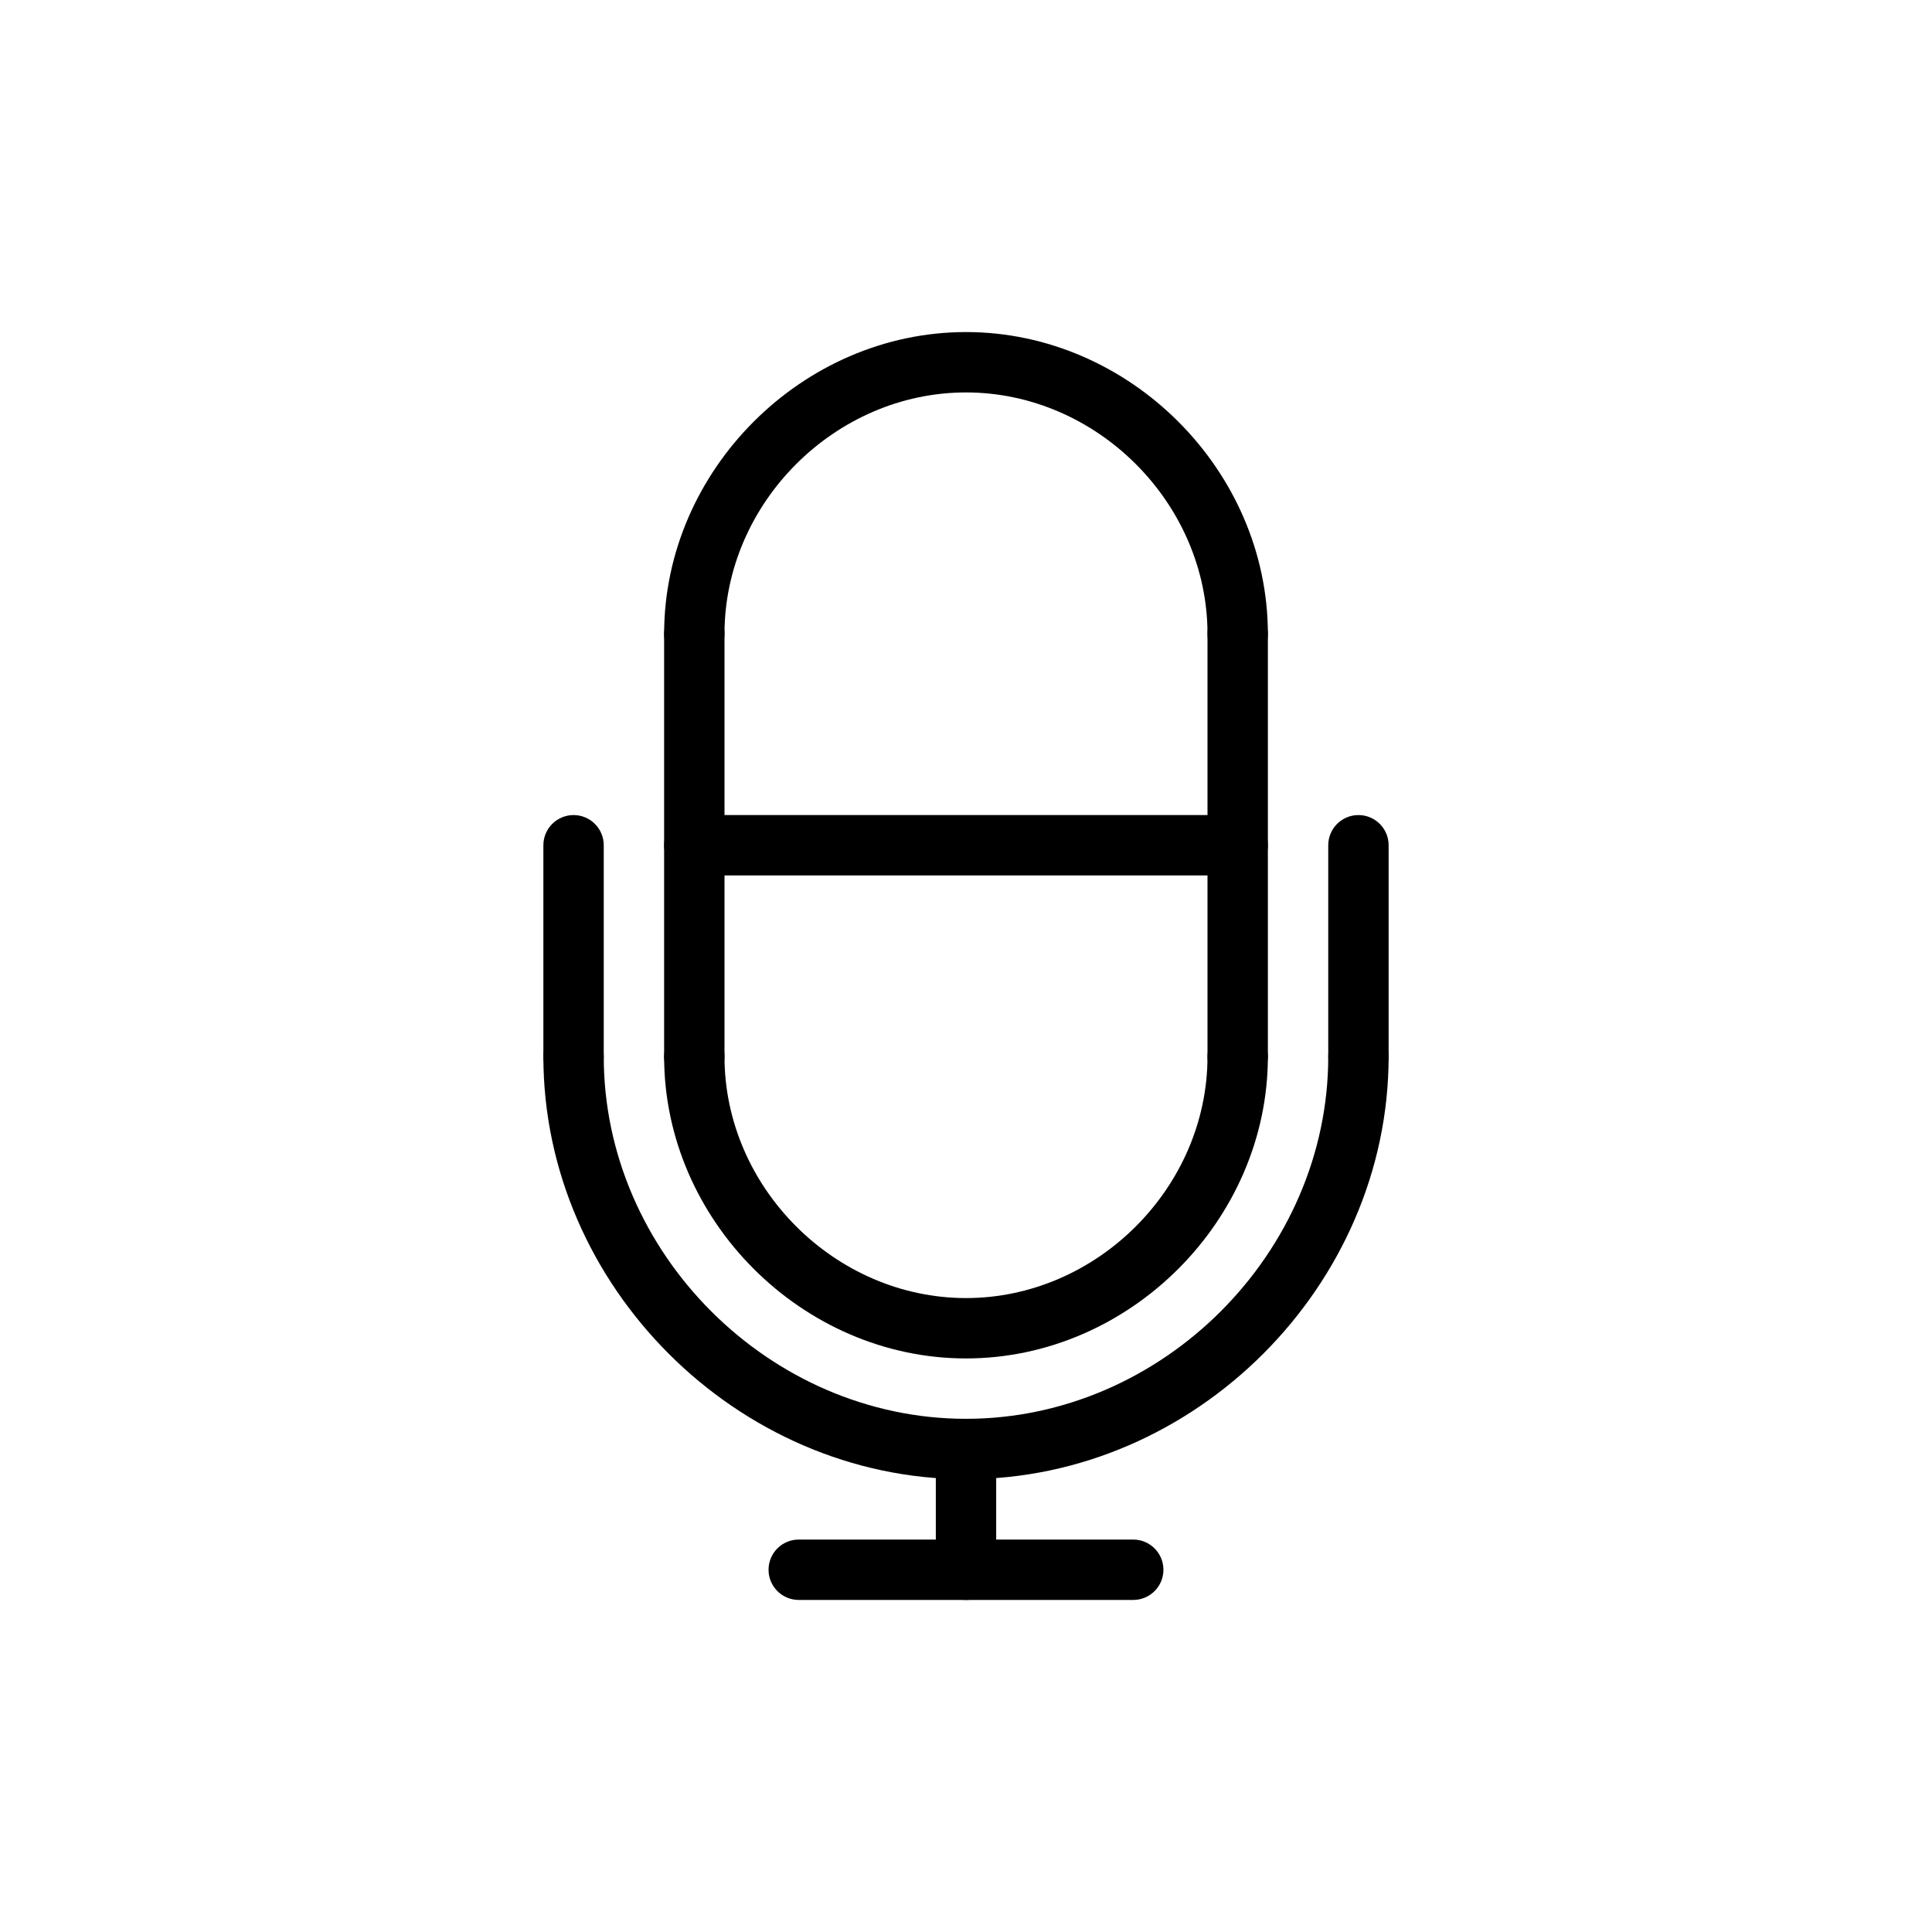
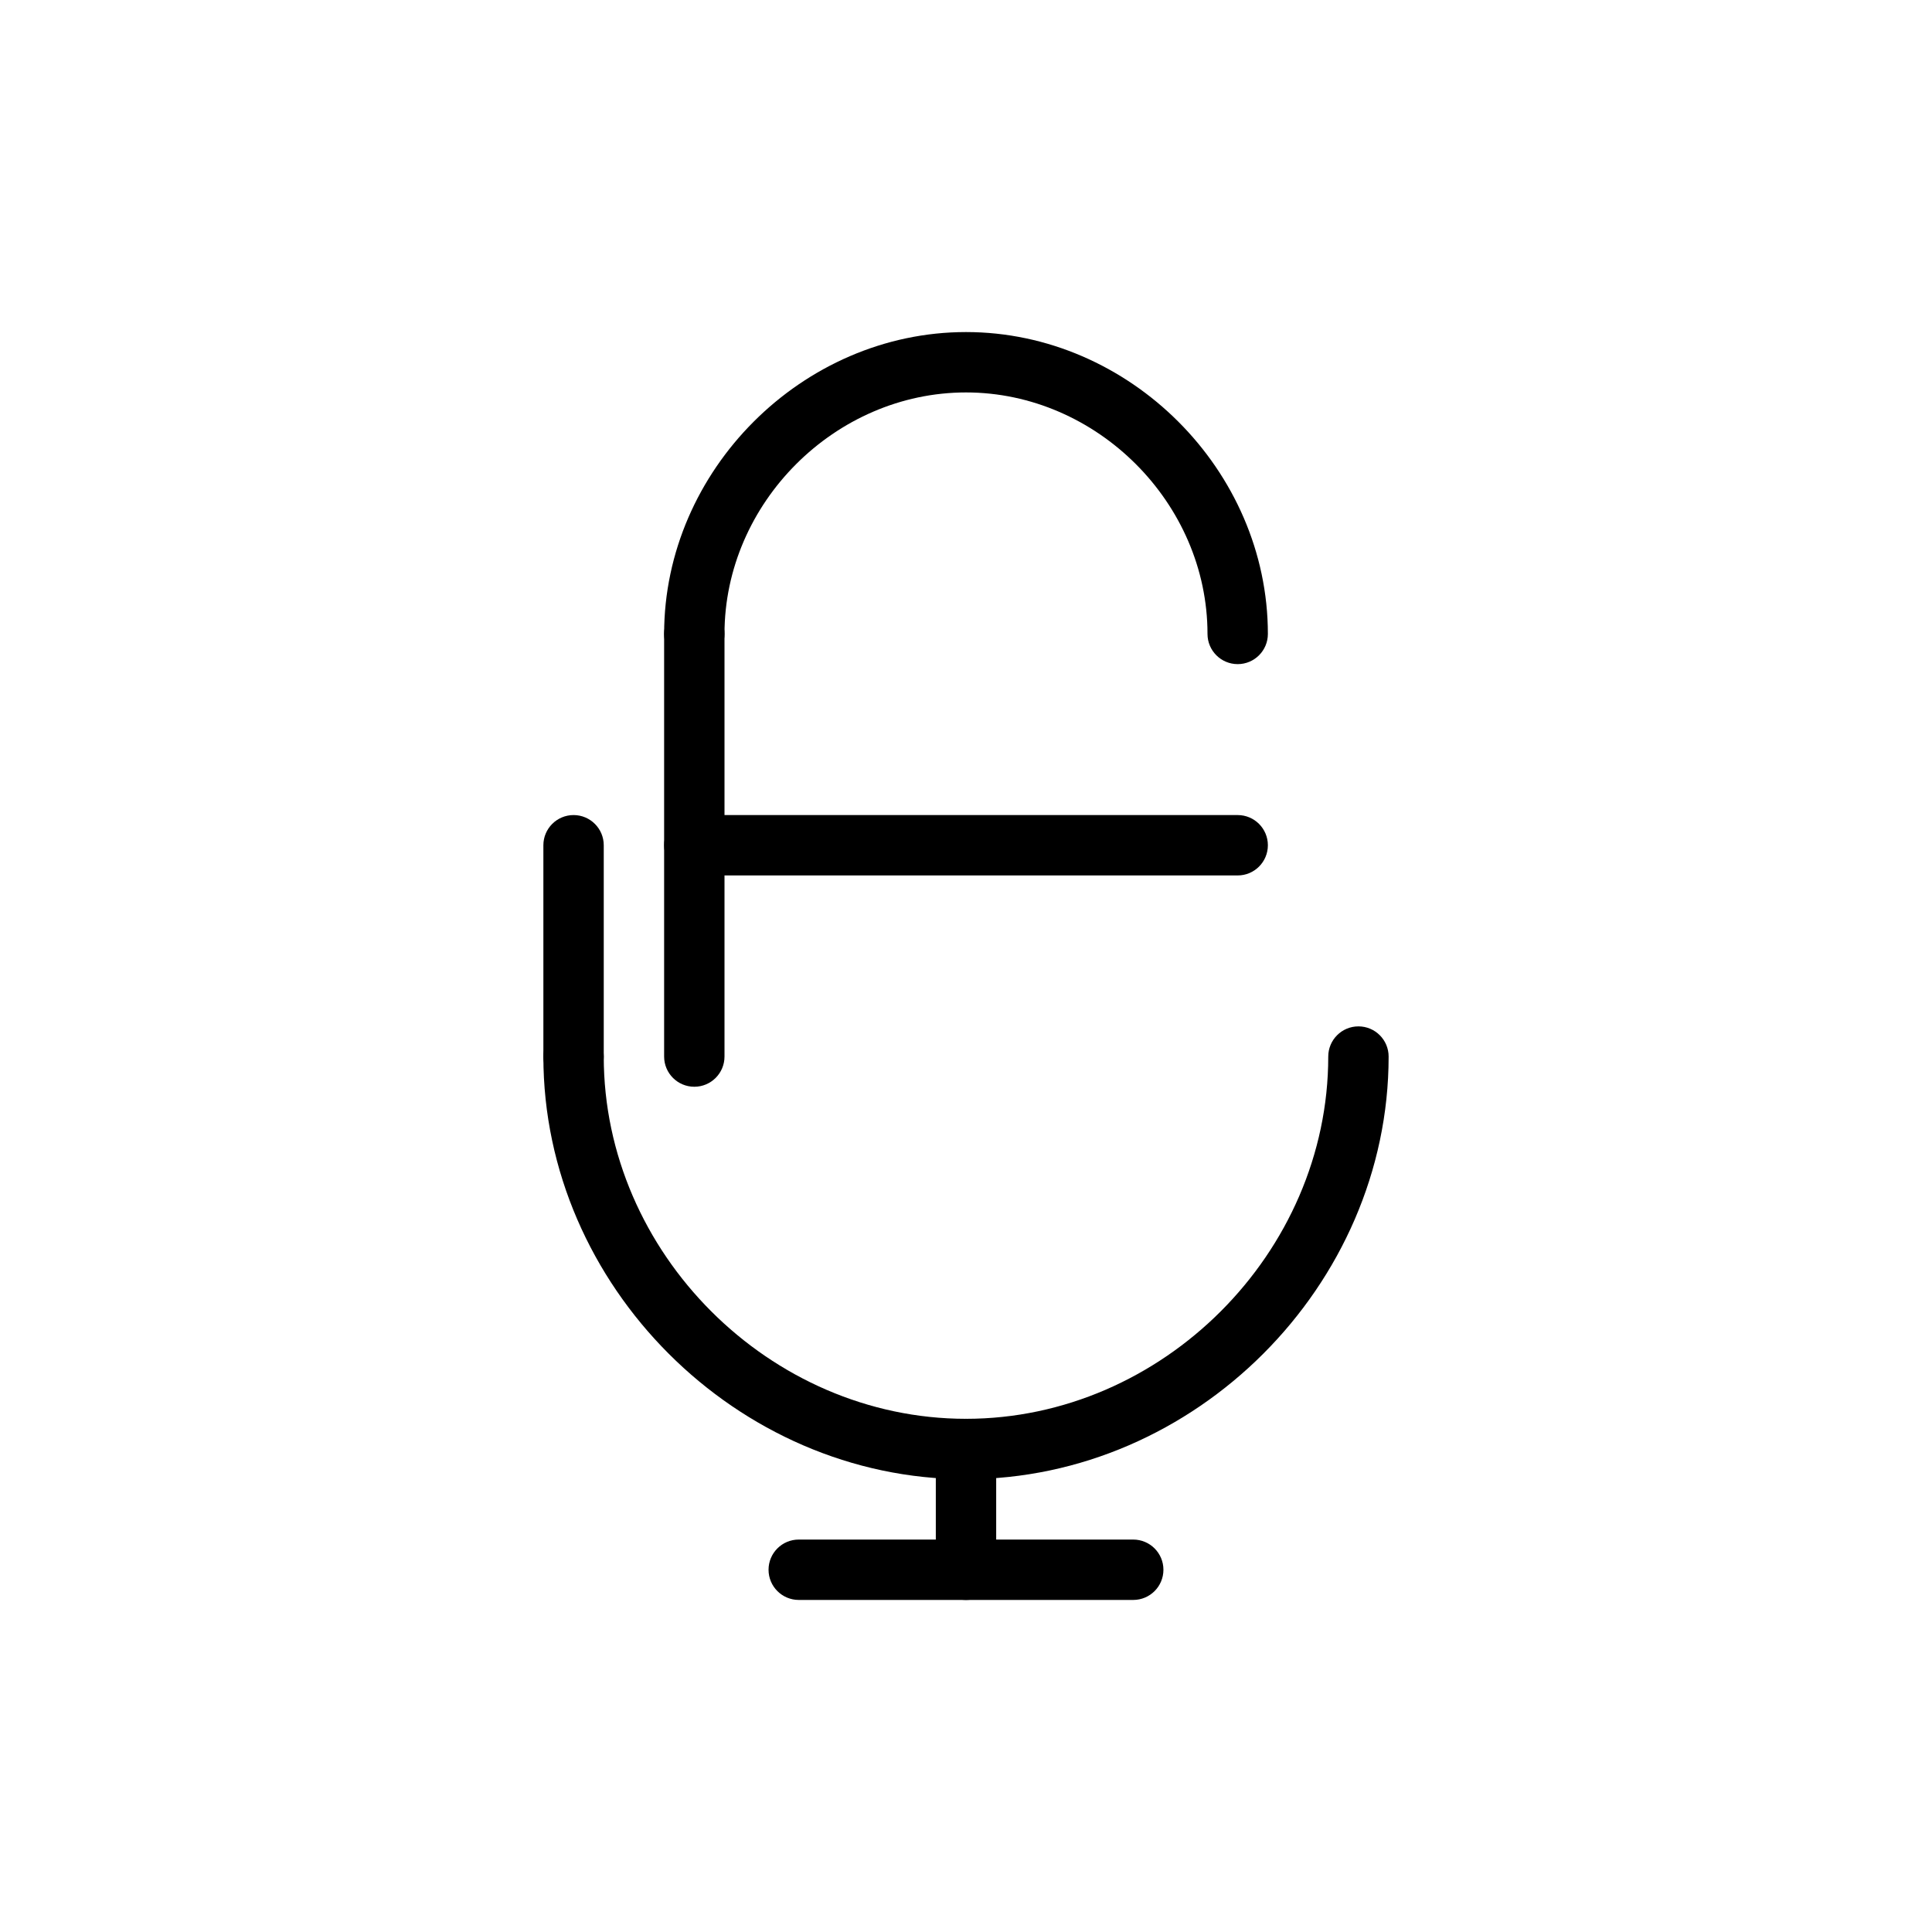
<svg xmlns="http://www.w3.org/2000/svg" id="Layer_1" height="512" viewBox="0 0 64 64" width="512">
  <g>
    <path d="m41 29h-18c-.552 0-1-.448-1-1s.448-1 1-1h18c.552 0 1 .448 1 1s-.448 1-1 1z" />
  </g>
  <g>
    <path d="m19 36c-.552 0-1-.448-1-1v-7c0-.552.448-1 1-1s1 .448 1 1v7c0 .552-.448 1-1 1z" />
  </g>
  <g>
-     <path d="m45 36c-.552 0-1-.448-1-1v-7c0-.552.448-1 1-1s1 .448 1 1v7c0 .552-.448 1-1 1z" />
-   </g>
+     </g>
  <g>
    <path d="m37.541 53h-11.082c-.552 0-1-.448-1-1s.448-1 1-1h11.081c.552 0 1 .448 1 1s-.447 1-.999 1z" />
  </g>
  <g>
    <path d="m32 53c-.552 0-1-.448-1-1v-4c0-.552.448-1 1-1s1 .448 1 1v4c0 .552-.448 1-1 1z" />
  </g>
  <g>
    <path d="m32 49c-7.589 0-14-6.411-14-14 0-.552.448-1 1-1s1 .448 1 1c0 6.505 5.495 12 12 12s12-5.495 12-12c0-.552.448-1 1-1s1 .448 1 1c0 7.589-6.411 14-14 14z" />
  </g>
  <g>
    <path d="m23 36c-.552 0-1-.448-1-1v-14c0-.552.448-1 1-1s1 .448 1 1v14c0 .552-.448 1-1 1z" />
  </g>
  <g>
-     <path d="m41 36c-.552 0-1-.448-1-1v-14c0-.552.448-1 1-1s1 .448 1 1v14c0 .552-.448 1-1 1z" />
-   </g>
+     </g>
  <g>
-     <path d="m32 45c-5.42 0-10-4.58-10-10 0-.552.448-1 1-1s1 .448 1 1c0 4.336 3.664 8 8 8s8-3.664 8-8c0-.552.448-1 1-1s1 .448 1 1c0 5.42-4.58 10-10 10z" />
-   </g>
+     </g>
  <g>
    <path d="m41 22c-.552 0-1-.448-1-1 0-4.336-3.664-8-8-8s-8 3.664-8 8c0 .552-.448 1-1 1s-1-.448-1-1c0-5.42 4.58-10 10-10s10 4.58 10 10c0 .552-.448 1-1 1z" />
  </g>
</svg>